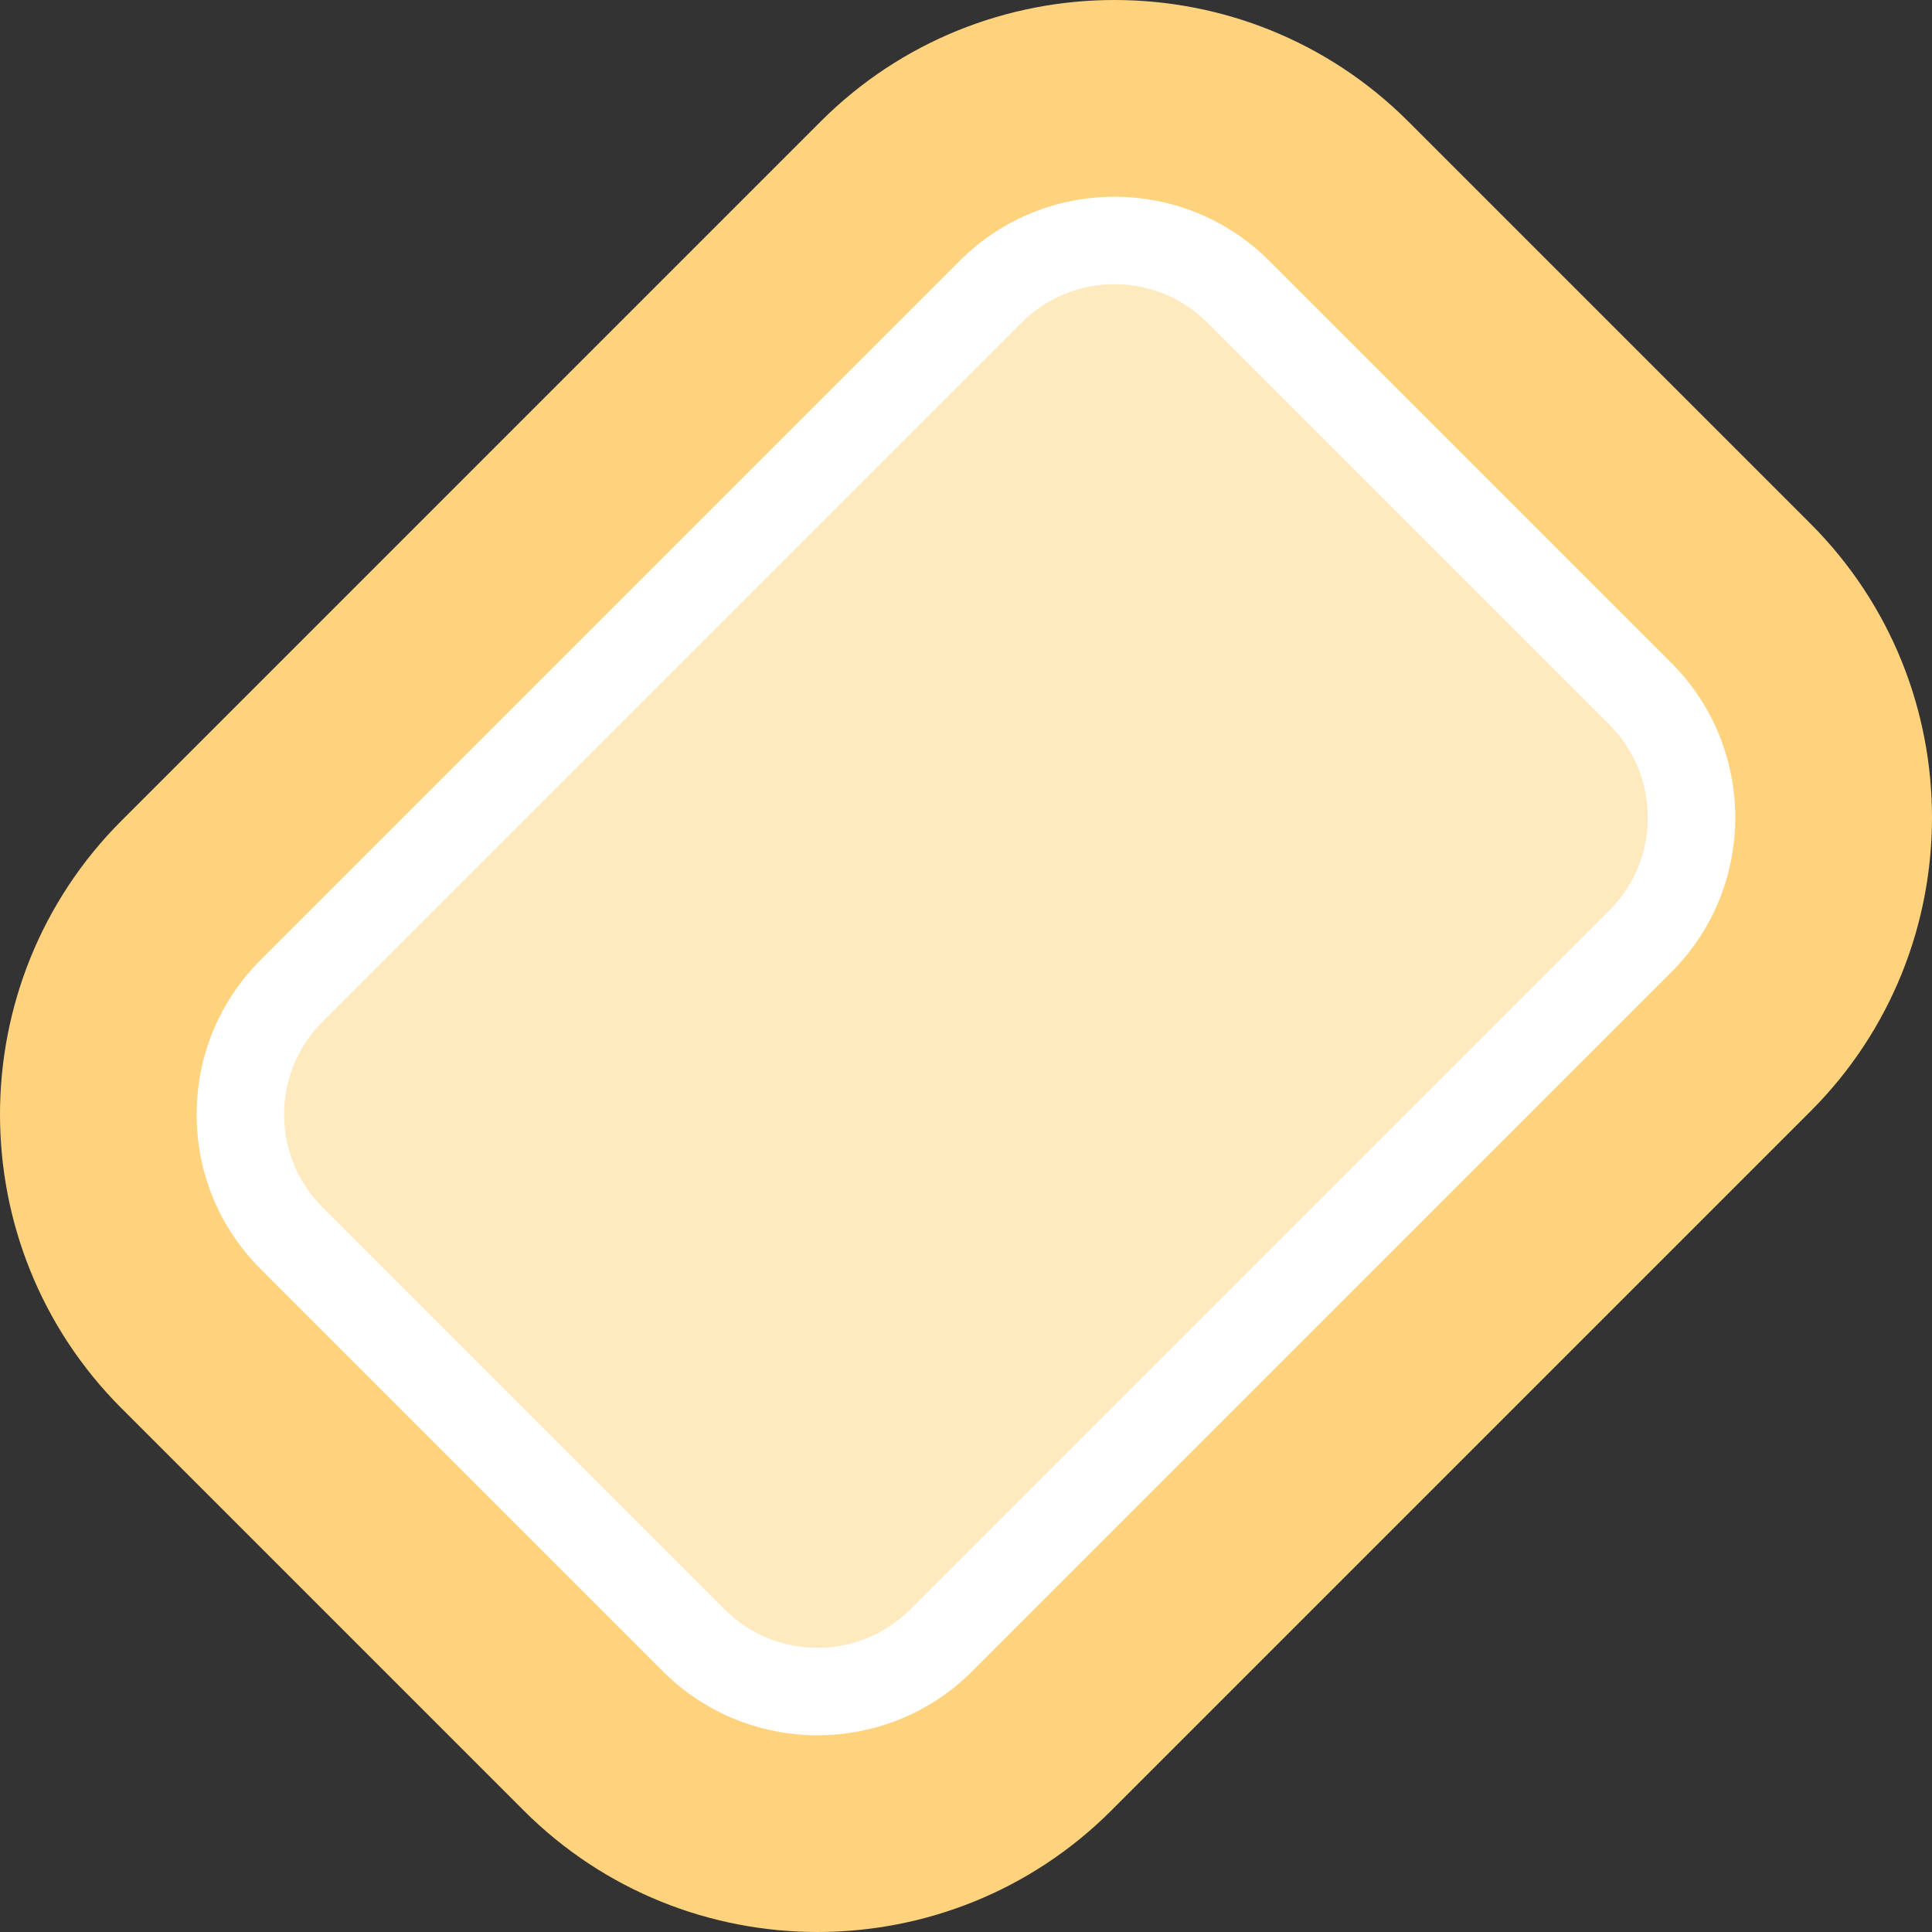
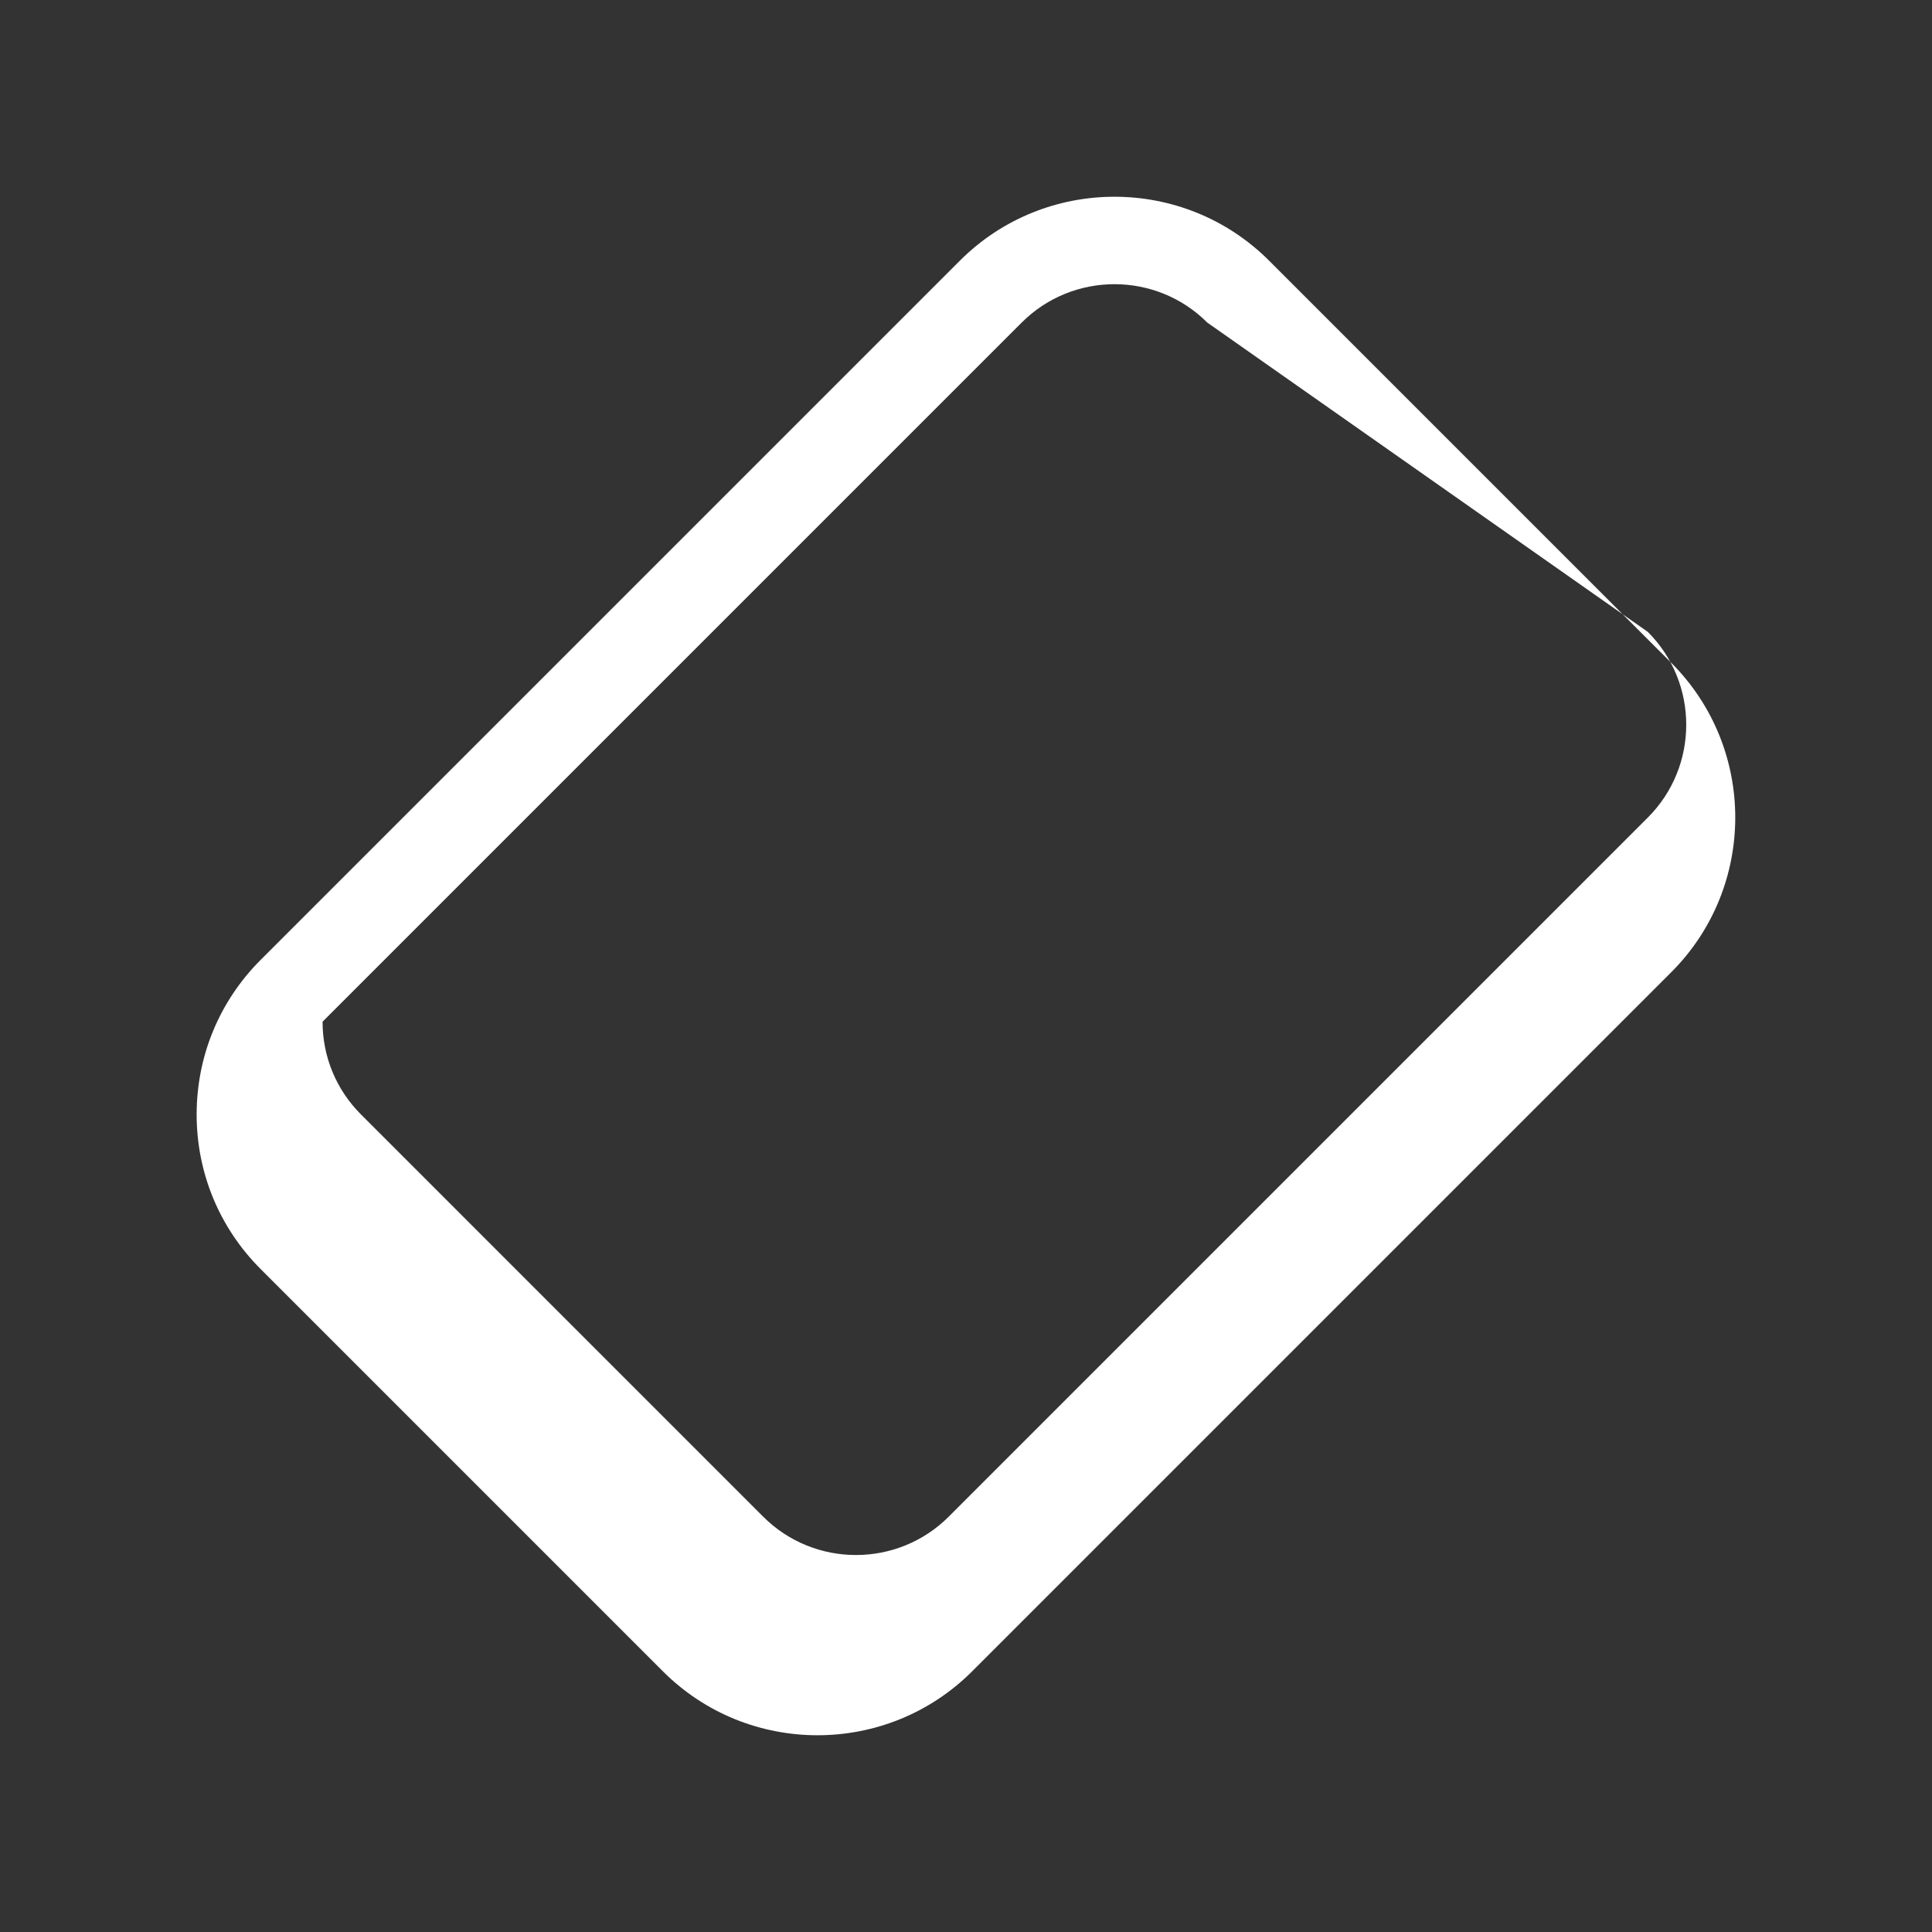
<svg xmlns="http://www.w3.org/2000/svg" height="800px" width="800px" version="1.1" id="Layer_1" viewBox="0 0 512 512" xml:space="preserve">
  <rect x="0" y="0" width="512" height="512" fill="#333333" stroke="none" />
-   <path style="fill:#FFD37D;" d="M294.522,479.797c-42.937,42.937-112.803,42.937-155.741,0L32.204,373.22  c-42.937-42.937-42.937-112.803,0-155.741L217.479,32.203c42.937-42.937,112.803-42.937,155.741,0L479.796,138.78  c42.937,42.937,42.937,112.803,0,155.741L294.522,479.797z" />
-   <path style="fill:#FFE9BF;" d="M434.713,183.863L328.136,77.287c-18.108-18.108-47.468-18.108-65.576,0L77.287,262.561  c-18.108,18.108-18.108,47.468,0,65.574l106.577,106.577c18.108,18.108,47.468,18.108,65.576,0l185.275-185.275  C452.823,231.331,452.823,201.971,434.713,183.863z" />
-   <path style="fill:#FFFFFF;" d="M442.911,257.636L257.636,442.911c-22.599,22.599-59.37,22.599-81.969,0L69.091,336.332  c-10.948-10.945-16.977-25.502-16.978-40.984c0.001-15.482,6.029-30.038,16.977-40.984L254.365,69.089  c22.599-22.599,59.37-22.599,81.969,0l106.577,106.577C465.51,198.265,465.51,235.037,442.911,257.636z M85.483,270.758  c-6.568,6.568-10.185,15.302-10.185,24.59c0,9.289,3.618,18.021,10.186,24.59l106.576,106.578c13.559,13.559,35.622,13.559,49.181,0  l185.275-185.275c13.559-13.559,13.559-35.622,0-49.181L319.939,85.484c-13.559-13.559-35.622-13.559-49.181,0L85.483,270.758z" />
+   <path style="fill:#FFFFFF;" d="M442.911,257.636L257.636,442.911c-22.599,22.599-59.37,22.599-81.969,0L69.091,336.332  c-10.948-10.945-16.977-25.502-16.978-40.984c0.001-15.482,6.029-30.038,16.977-40.984L254.365,69.089  c22.599-22.599,59.37-22.599,81.969,0l106.577,106.577C465.51,198.265,465.51,235.037,442.911,257.636z M85.483,270.758  c0,9.289,3.618,18.021,10.186,24.59l106.576,106.578c13.559,13.559,35.622,13.559,49.181,0  l185.275-185.275c13.559-13.559,13.559-35.622,0-49.181L319.939,85.484c-13.559-13.559-35.622-13.559-49.181,0L85.483,270.758z" />
</svg>